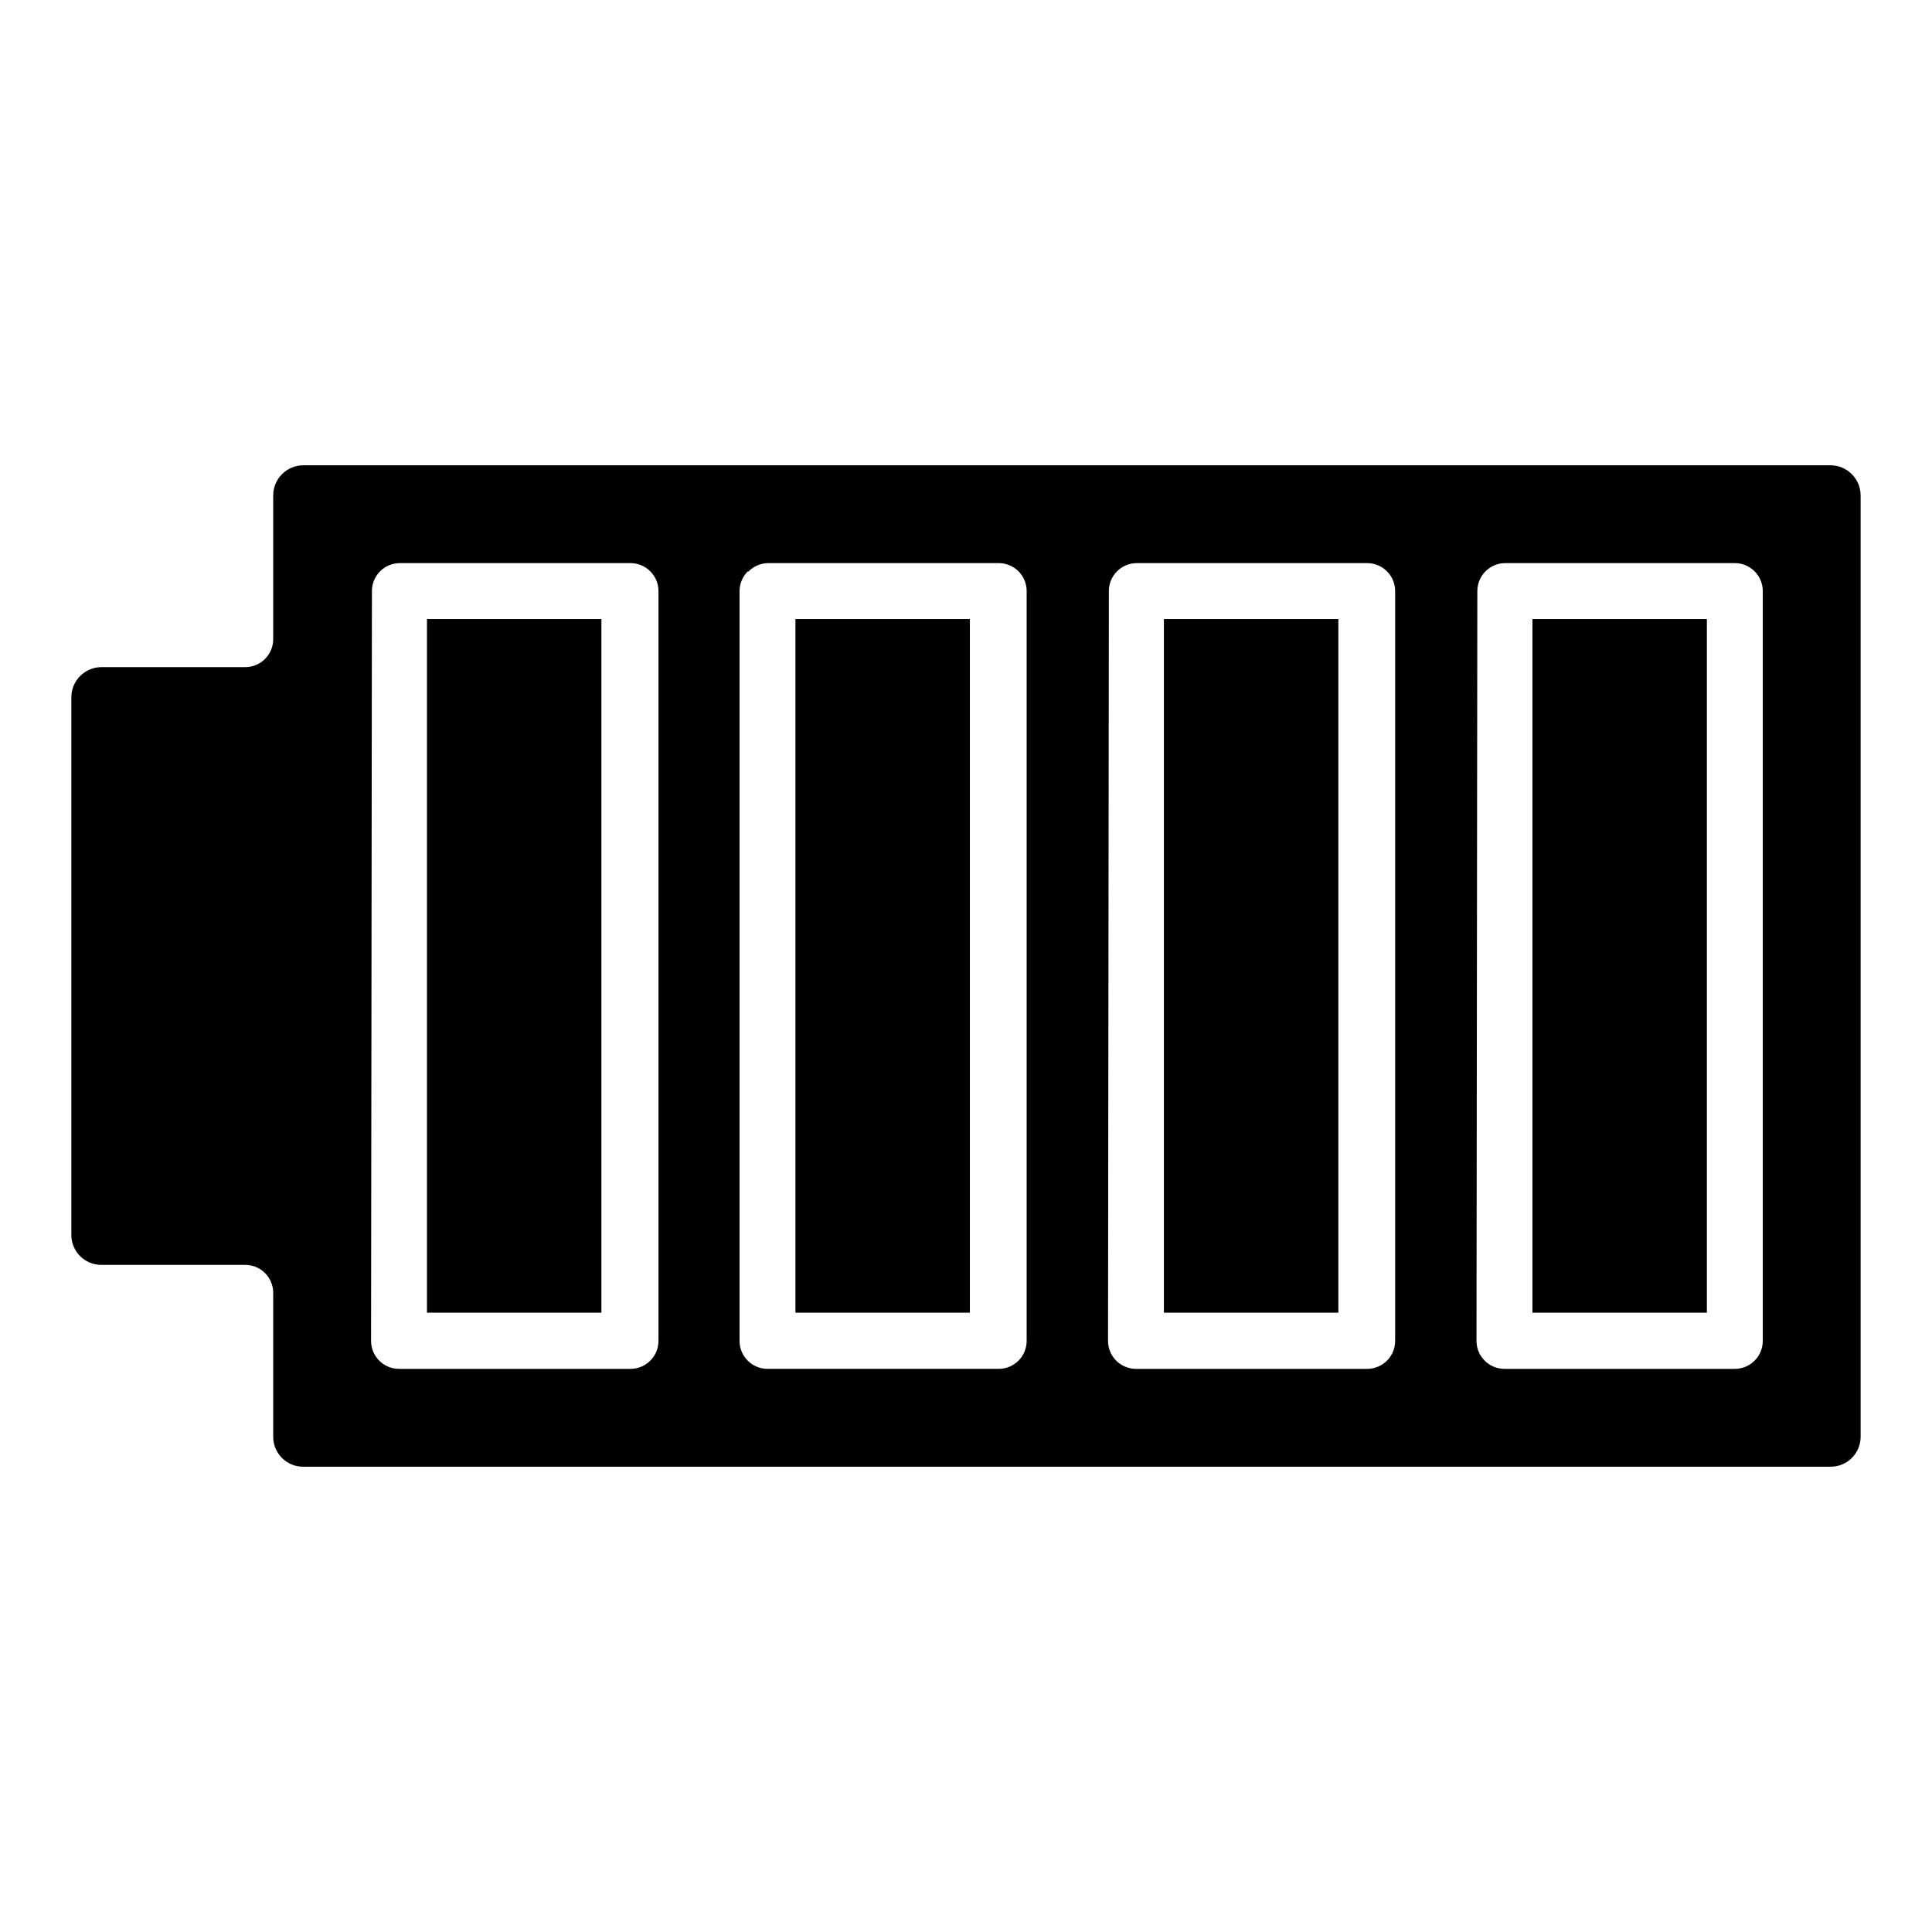
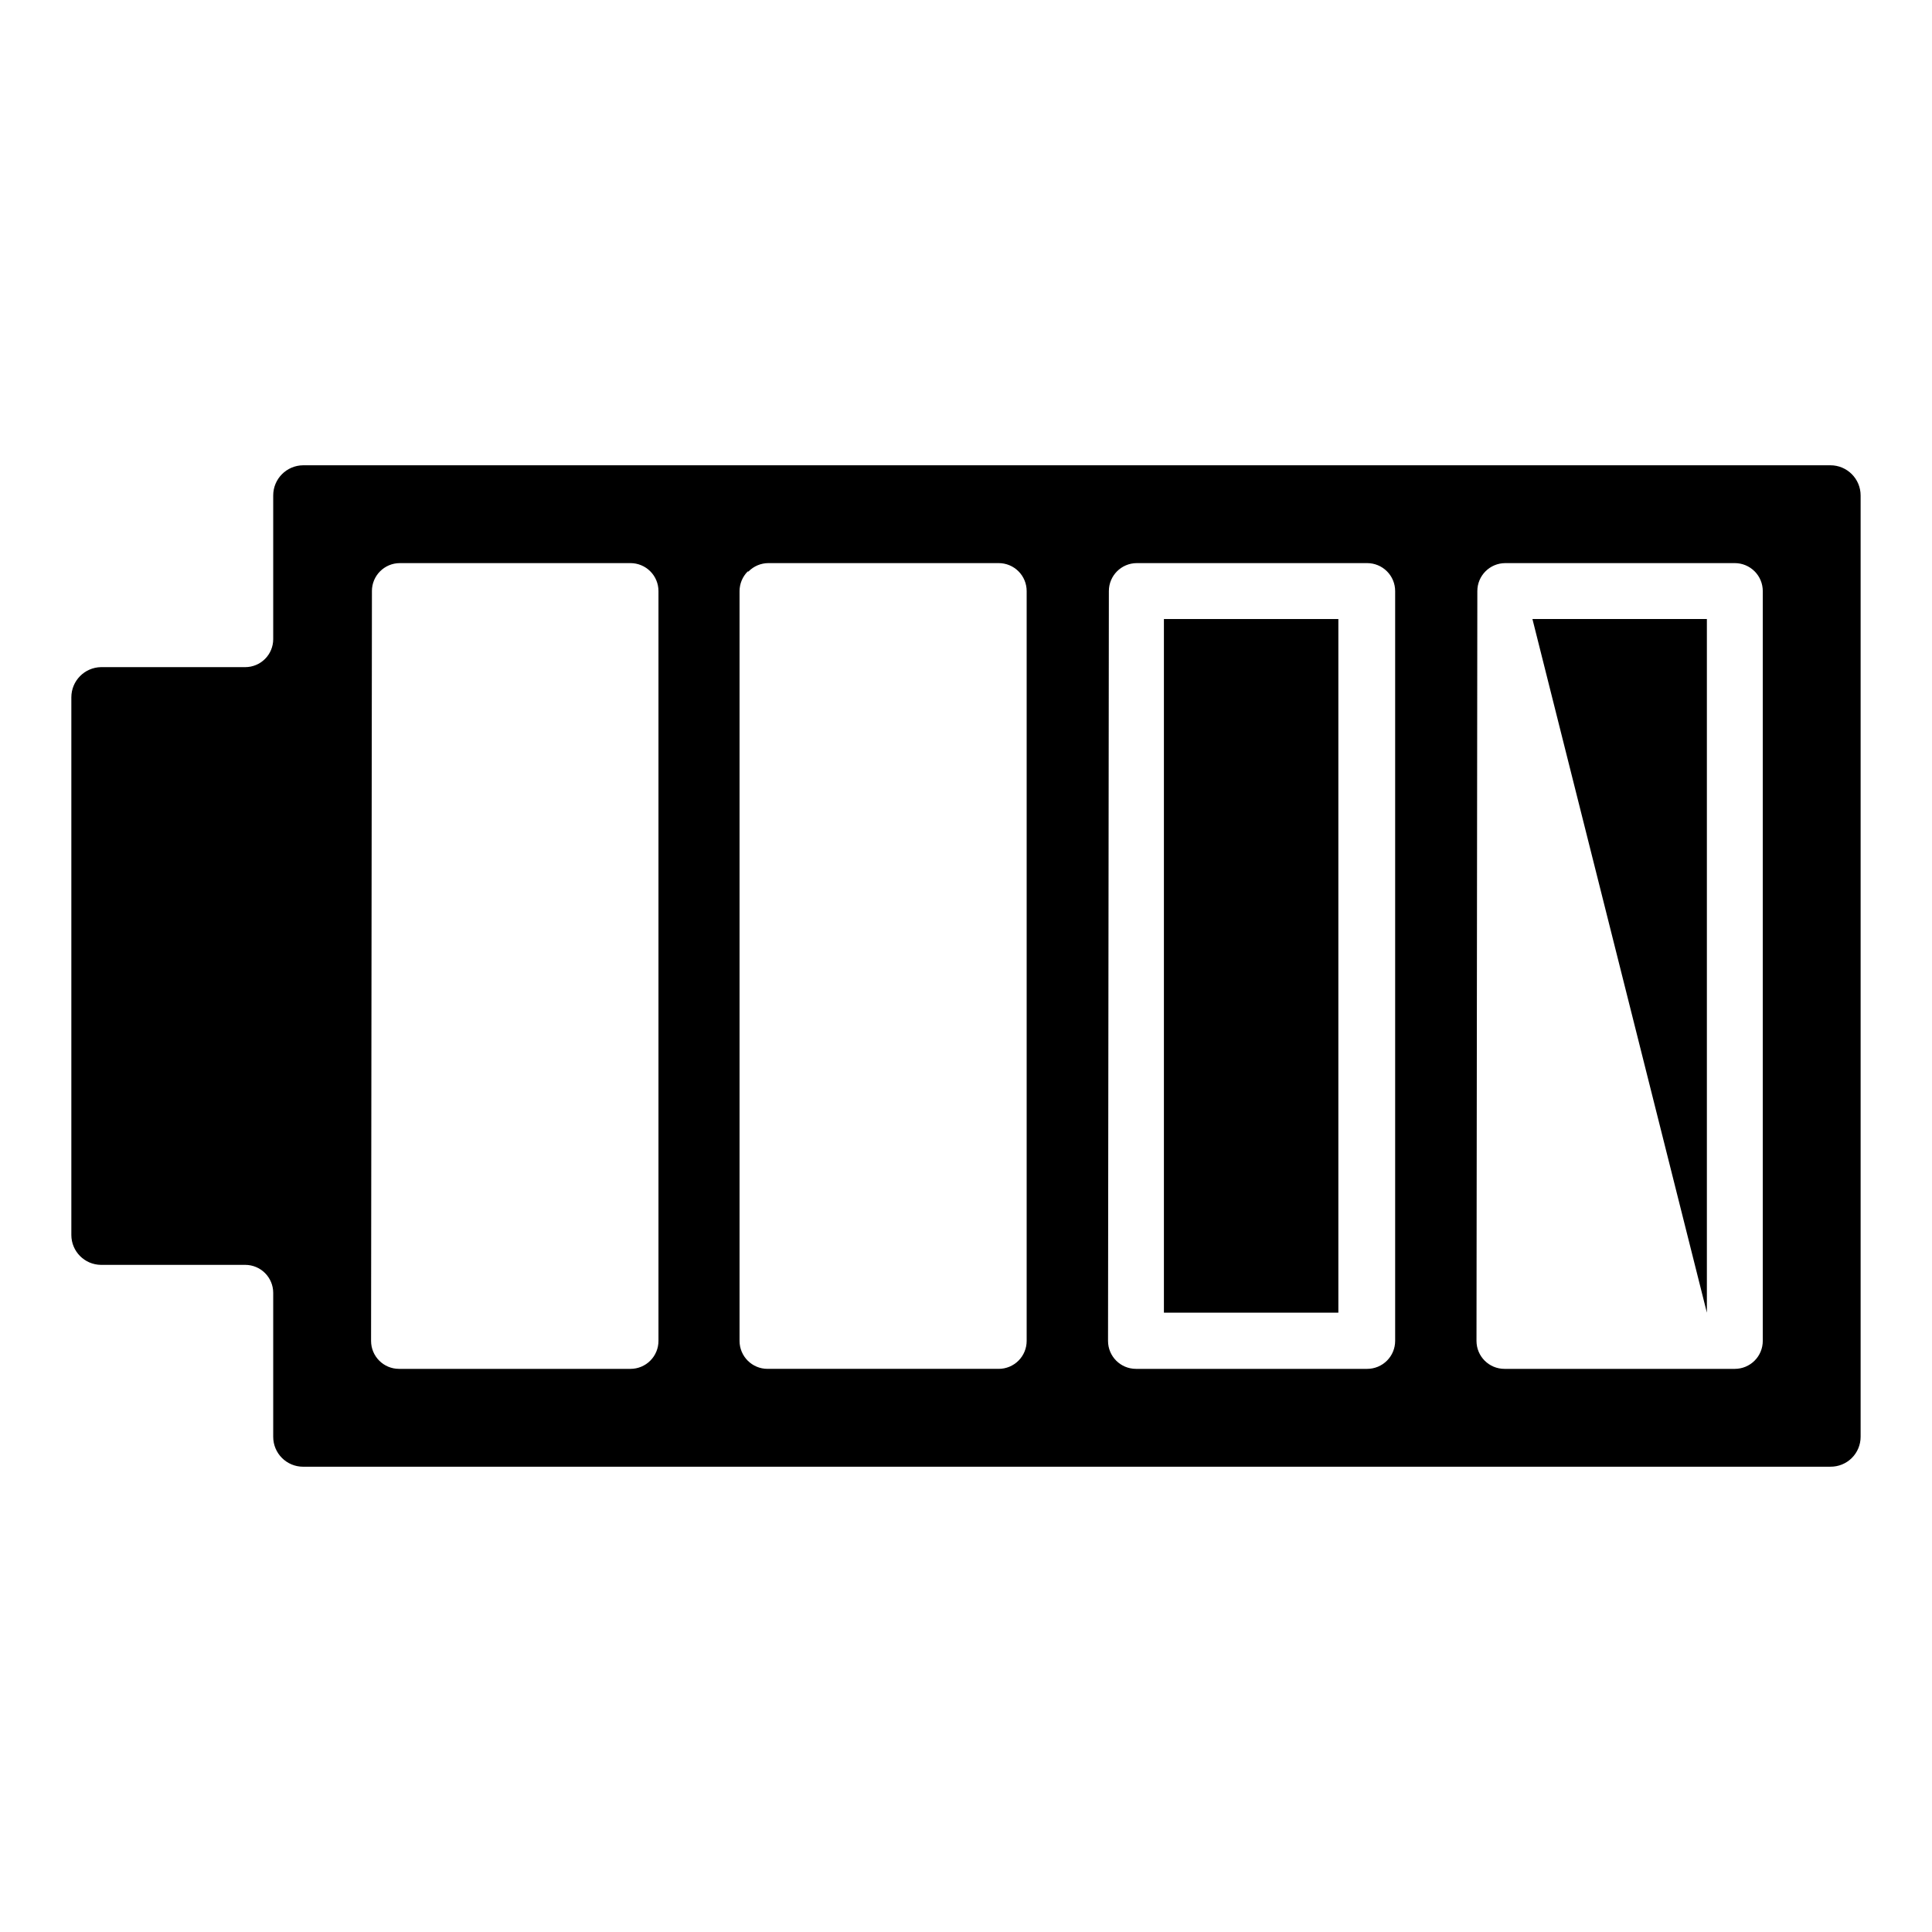
<svg xmlns="http://www.w3.org/2000/svg" fill="#000000" width="800px" height="800px" version="1.1" viewBox="144 144 512 512">
  <g>
    <path d="m452.45 308.05h46.23v183.82h-46.23z" />
-     <path d="m354.8 308.05h46.23v183.82h-46.23z" />
-     <path d="m550.11 308.05h46.23v183.82h-46.23z" />
+     <path d="m550.11 308.05h46.23v183.82z" />
    <path d="m224.33 532.69h404.75c2.117 0.02 4.152-0.805 5.656-2.293 1.5-1.488 2.348-3.516 2.348-5.633v-249.46c0-4.418-3.582-8-8.004-8h-404.75c-4.391 0.039-7.93 3.609-7.926 8v38.082c0 1.965-0.781 3.852-2.172 5.238-1.391 1.391-3.273 2.172-5.238 2.172h-38.23c-4.363 0.082-7.856 3.641-7.856 8v142.48c0 4.348 3.504 7.887 7.856 7.926h38.23c1.965 0 3.848 0.781 5.238 2.172s2.172 3.273 2.172 5.238v38.156c0 4.379 3.547 7.926 7.926 7.926zm311.18-232.05c0-4.094 3.316-7.41 7.41-7.41h60.828c1.965 0 3.848 0.781 5.238 2.172 1.391 1.387 2.168 3.273 2.168 5.238v198.71c0 1.965-0.777 3.852-2.168 5.238-1.391 1.391-3.273 2.172-5.238 2.172h-61.051c-4.094 0-7.41-3.316-7.41-7.41zm-97.648 0c0-4.094 3.316-7.41 7.406-7.41h61.051c1.965 0 3.852 0.781 5.238 2.172 1.391 1.387 2.172 3.273 2.172 5.238v198.71c0 1.965-0.781 3.852-2.172 5.238-1.387 1.391-3.273 2.172-5.238 2.172h-61.27c-4.094 0-7.41-3.316-7.41-7.41zm-95.5-5.188h-0.004c1.387-1.414 3.281-2.215 5.262-2.223h61.051c1.965 0 3.848 0.781 5.238 2.172 1.391 1.387 2.168 3.273 2.168 5.238v198.71c0 1.965-0.777 3.852-2.168 5.238-1.391 1.391-3.273 2.172-5.238 2.172h-61.273c-4.09 0-7.41-3.316-7.41-7.41v-198.71c0.008-1.945 0.781-3.805 2.148-5.188zm-99.797 5.188h-0.004c0-4.094 3.316-7.41 7.41-7.41h61.121c1.965 0 3.852 0.781 5.238 2.172 1.391 1.387 2.172 3.273 2.172 5.238v198.71c0 1.965-0.781 3.852-2.172 5.238-1.387 1.391-3.273 2.172-5.238 2.172h-61.344c-4.094 0-7.41-3.316-7.41-7.41z" />
-     <path d="m257.15 308.05h46.23v183.82h-46.23z" />
  </g>
</svg>